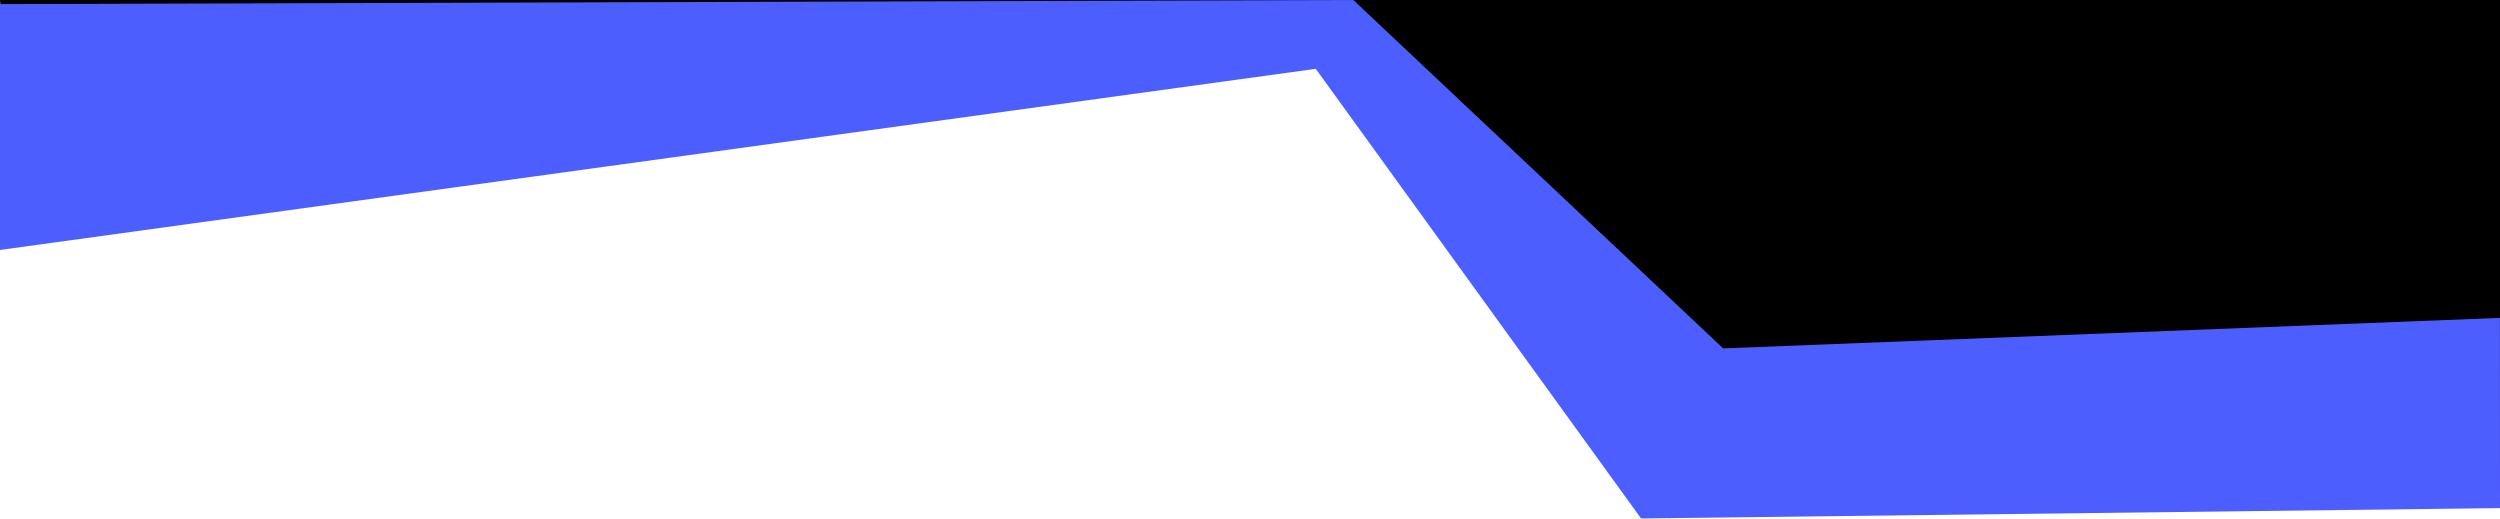
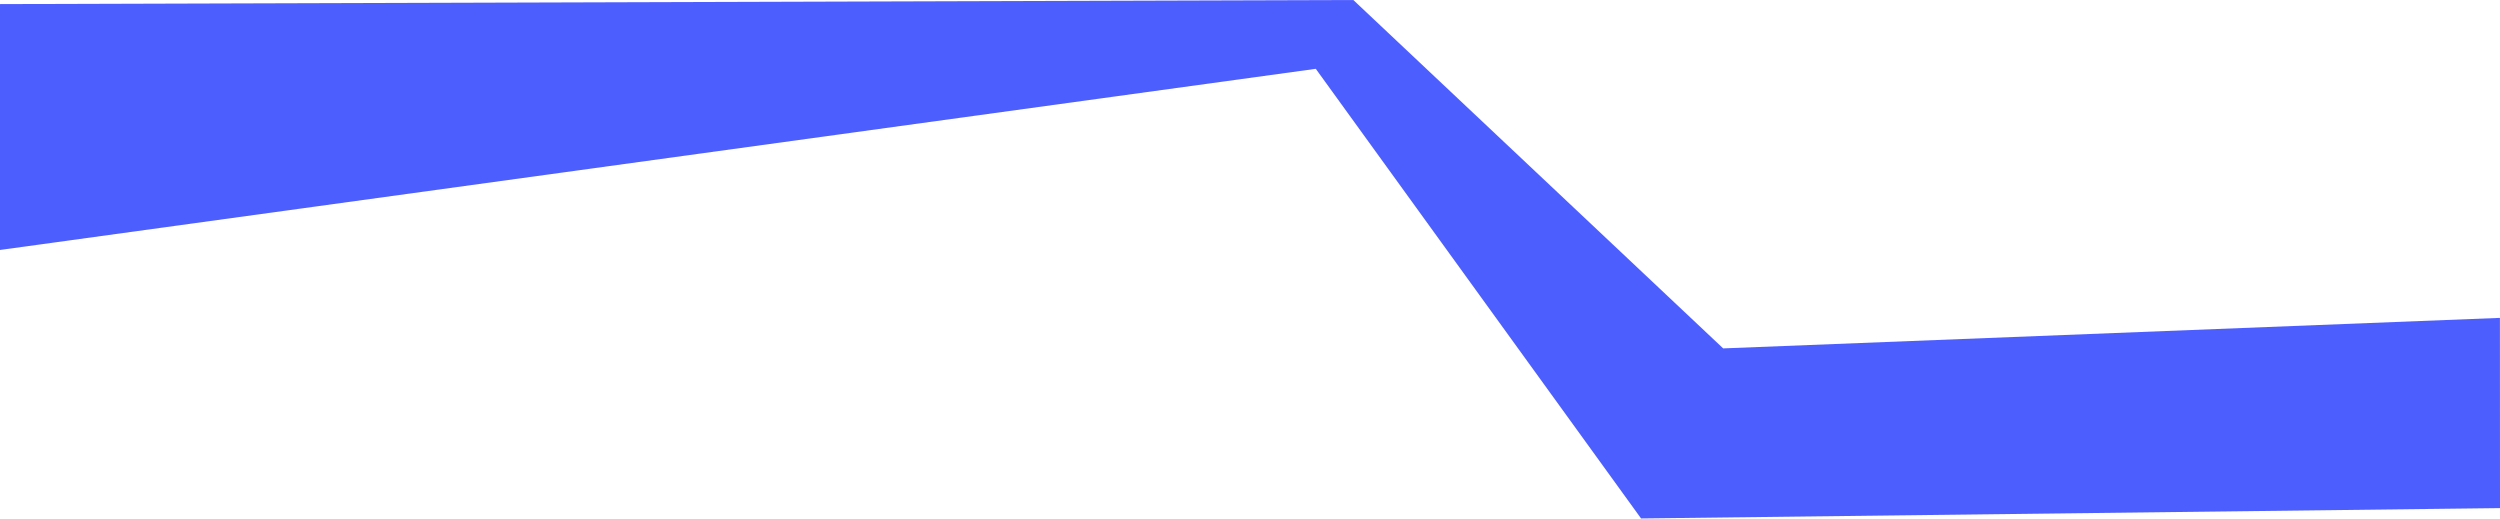
<svg xmlns="http://www.w3.org/2000/svg" width="1440px" height="299px" viewBox="0 0 1440 299" version="1.1">
  <title>Group 2</title>
  <g id="Page-1" stroke="none" stroke-width="1" fill="none" fill-rule="evenodd">
    <g id="Medium" transform="translate(0, -425)">
      <g id="Group-2" transform="translate(0, 425)">
-         <polygon id="Rectangle" fill="#000000" points="0 1.13686838e-13 1440 1.13686838e-13 1440 284.01 963.438 283.289 765.309 30.555 9.02 123.375" />
        <polygon id="Path" fill="#4D5EFF" fill-rule="nonzero" points="992.549 200.672 1439.954 183.098 1440 292.666 945.259 298.629 757.888 39.635 -1.21183589e-14 143.976 -1.21183589e-14 2.363 779.51 0" />
      </g>
    </g>
  </g>
</svg>